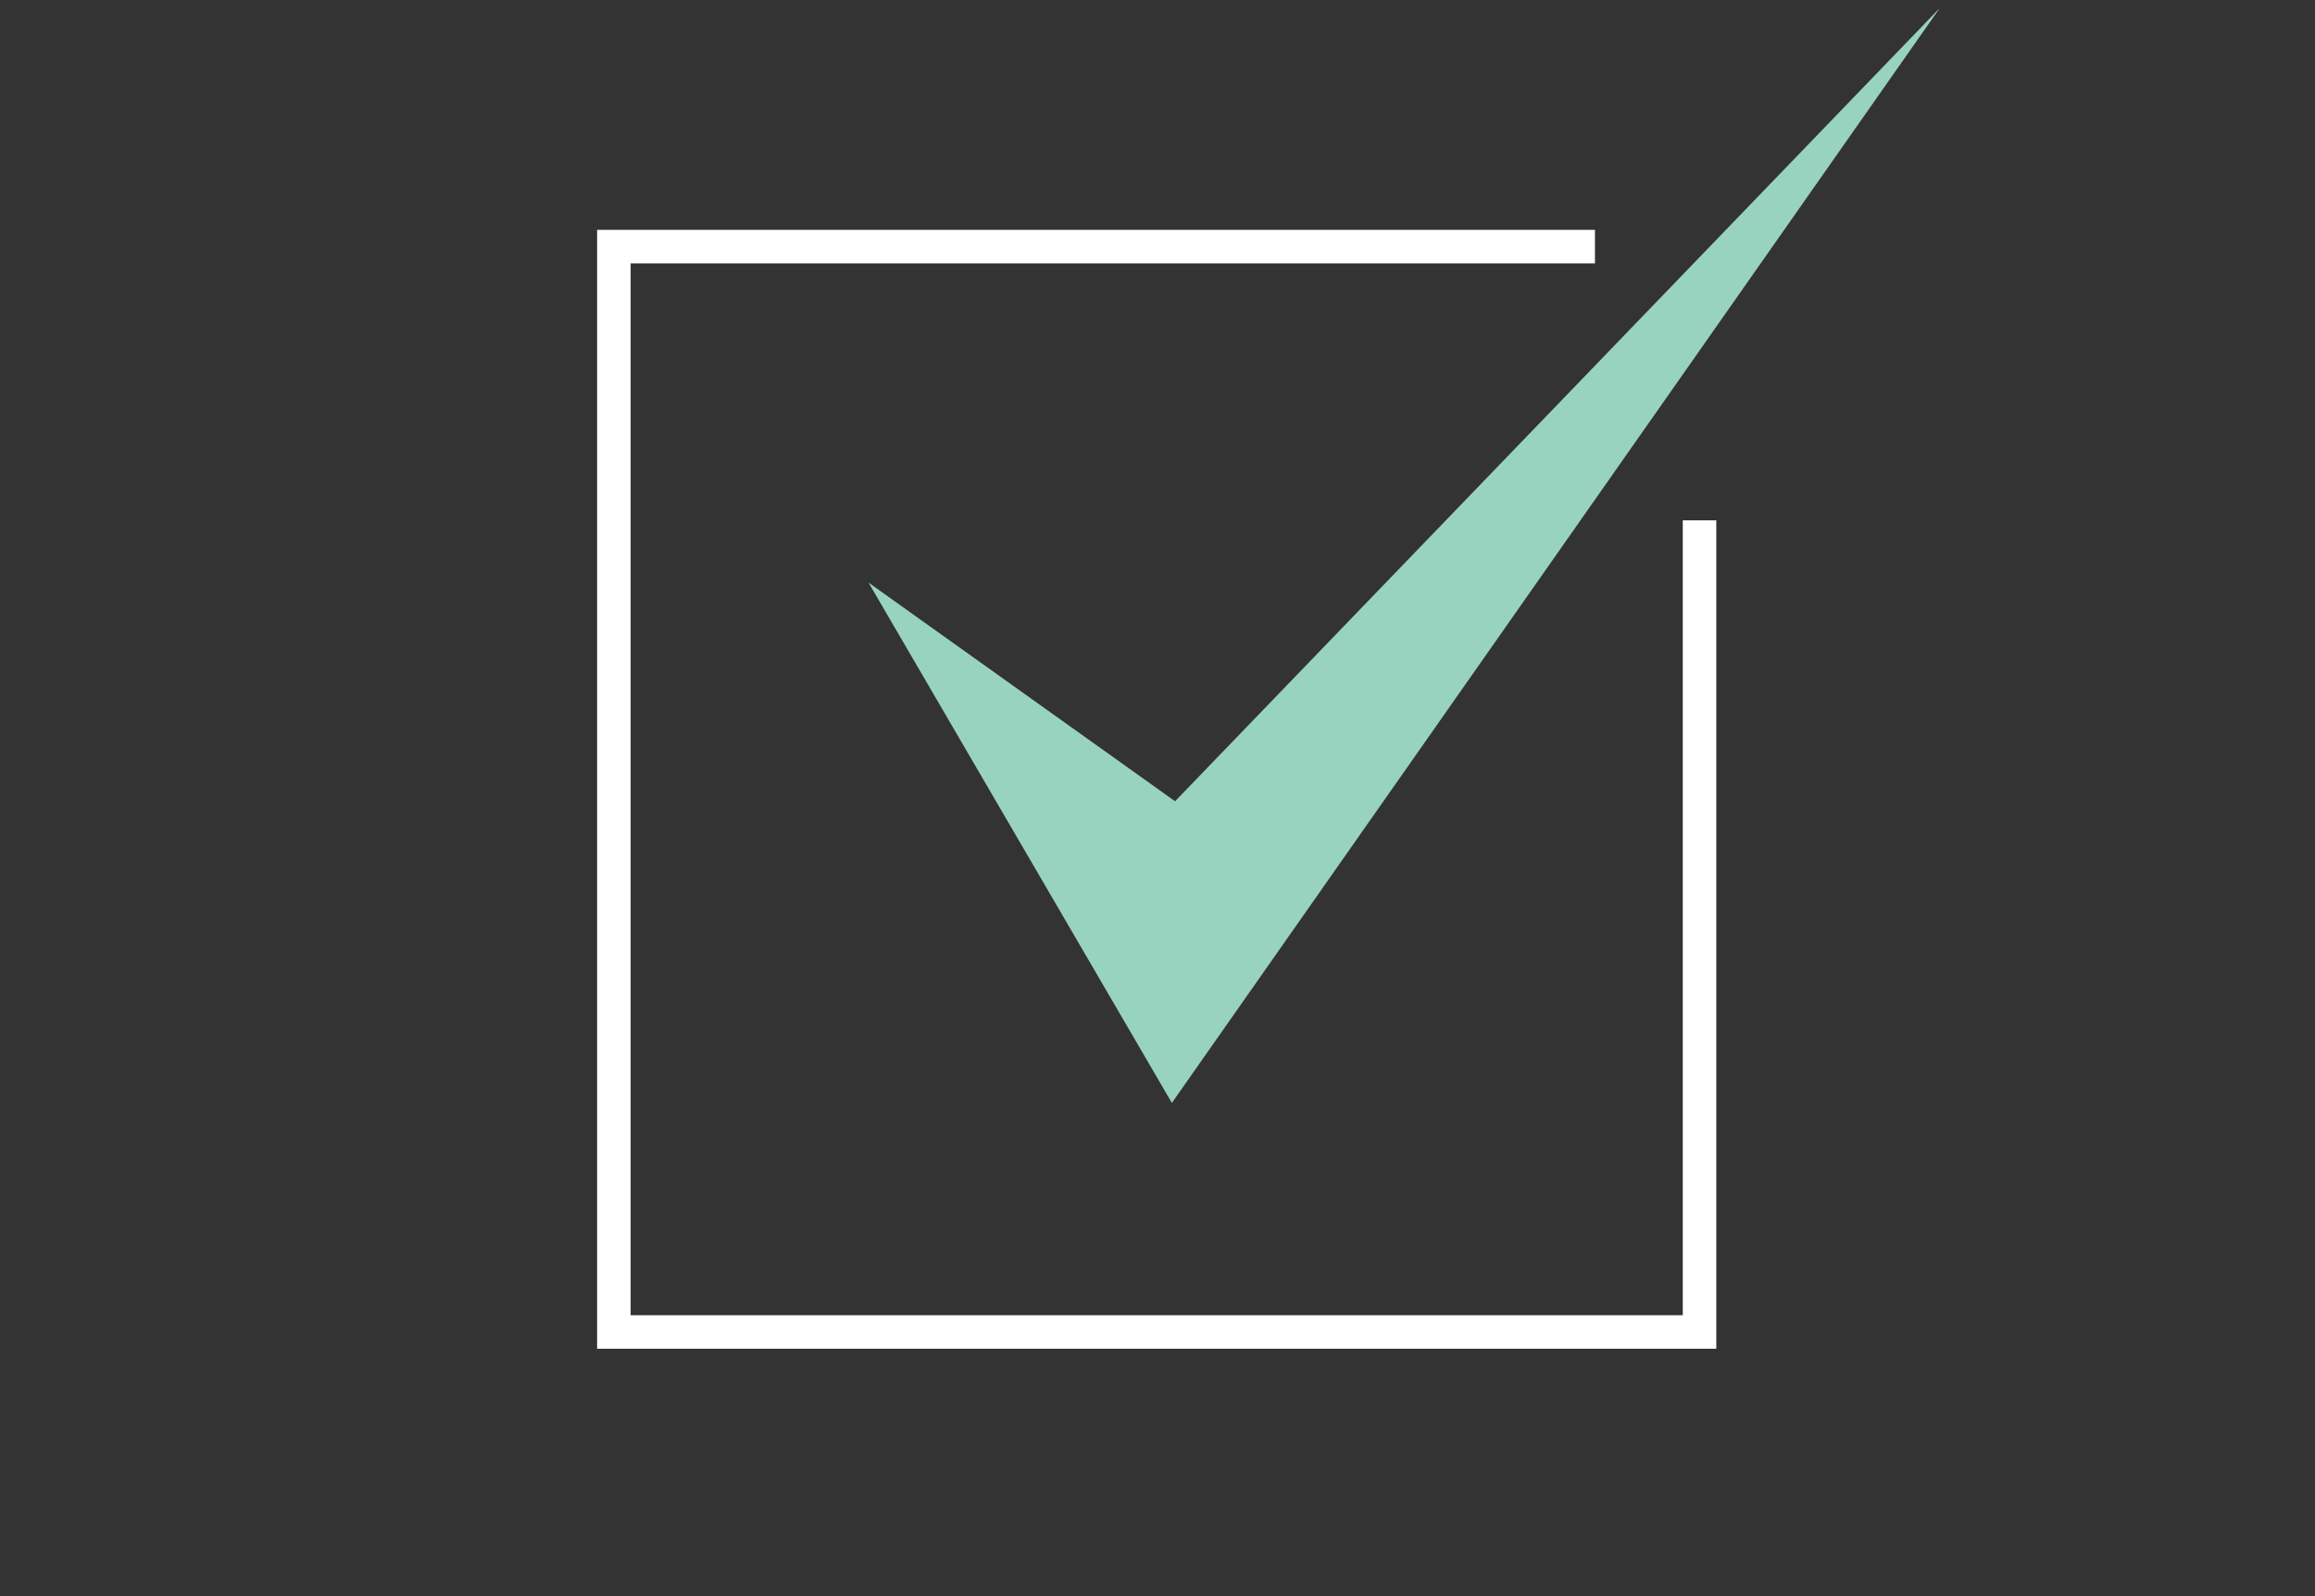
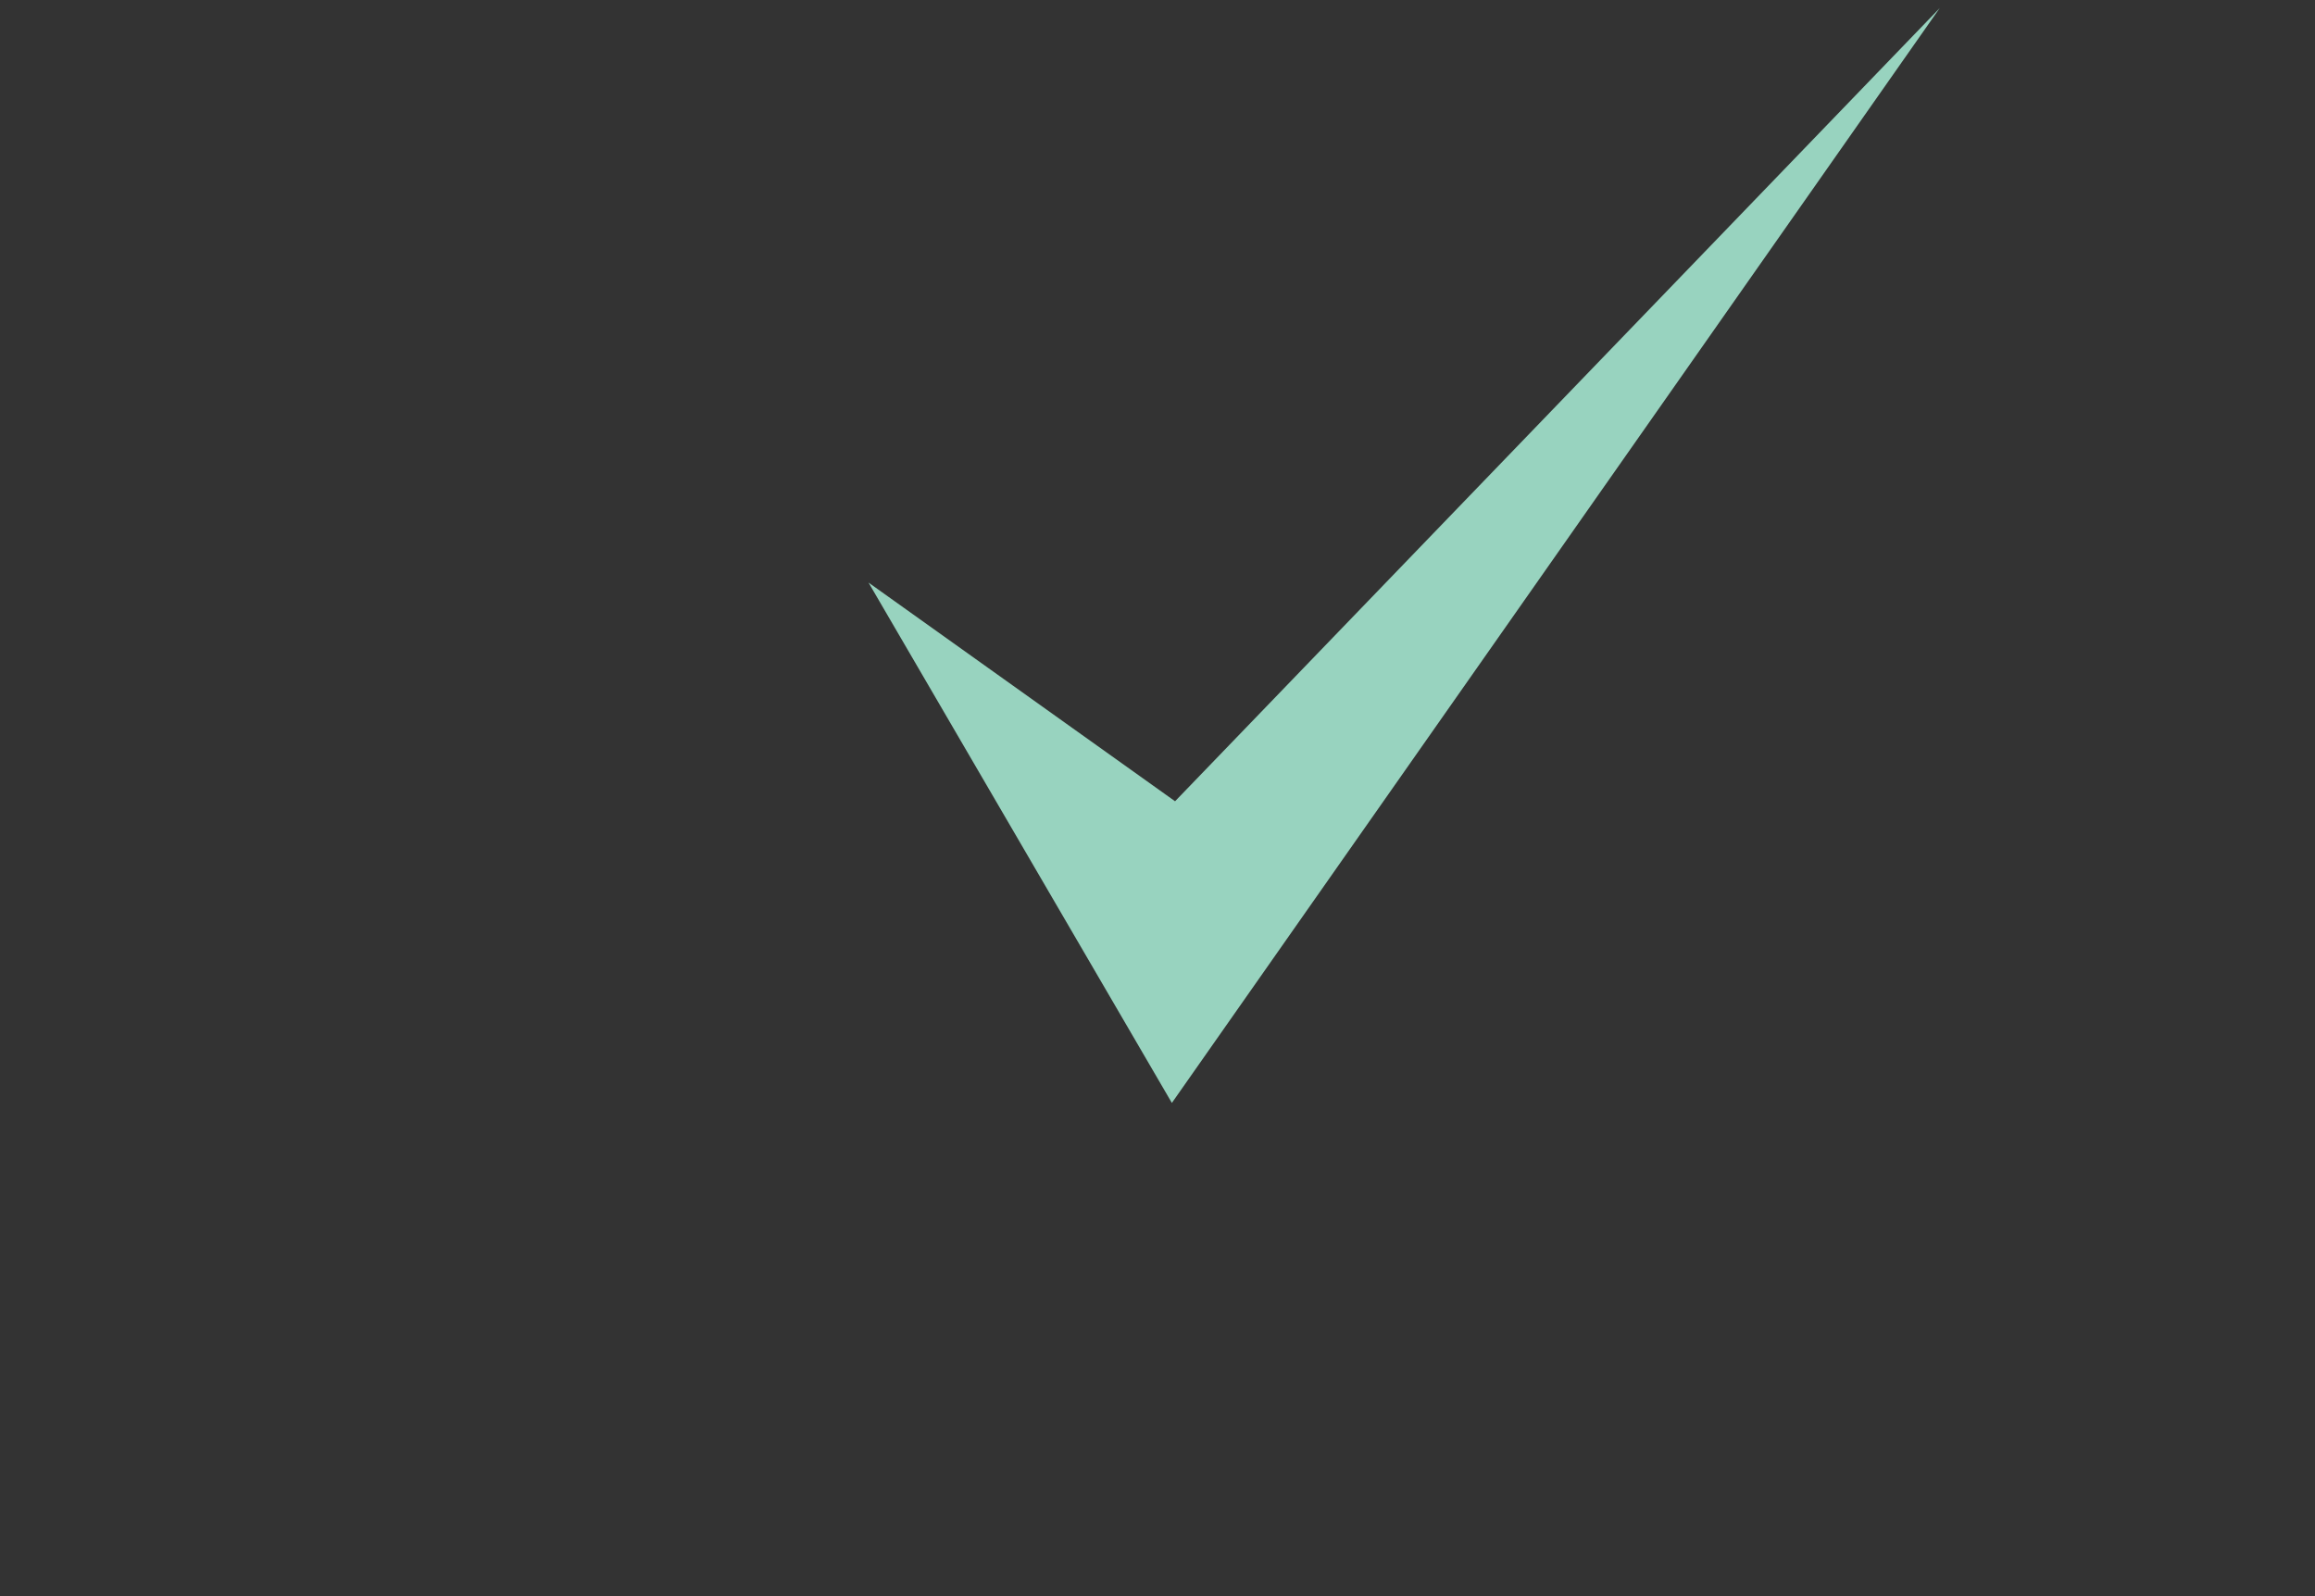
<svg xmlns="http://www.w3.org/2000/svg" version="1.1" id="Layer_1" x="0px" y="0px" viewBox="0 0 145 100" style="enable-background:new 0 0 145 100;" xml:space="preserve">
  <rect x="0" y="0" width="145" height="100" fill="#333333" stroke="none" />
  <style type="text/css">
	.st0{fill:#FFFFFF;}
	.st1{fill:#98D3BF;}
</style>
-   <polygon class="st0" points="37.4,84.5 107.5,84.5 107.5,32.6 105.4,32.6 105.4,82.4 39.5,82.4 39.5,16.5 99.9,16.5 99.9,14.4   37.4,14.4 " />
  <polygon class="st1" points="73.6,50.2 54.4,36.5 73.4,69.1 121.5,0.5 " />
</svg>